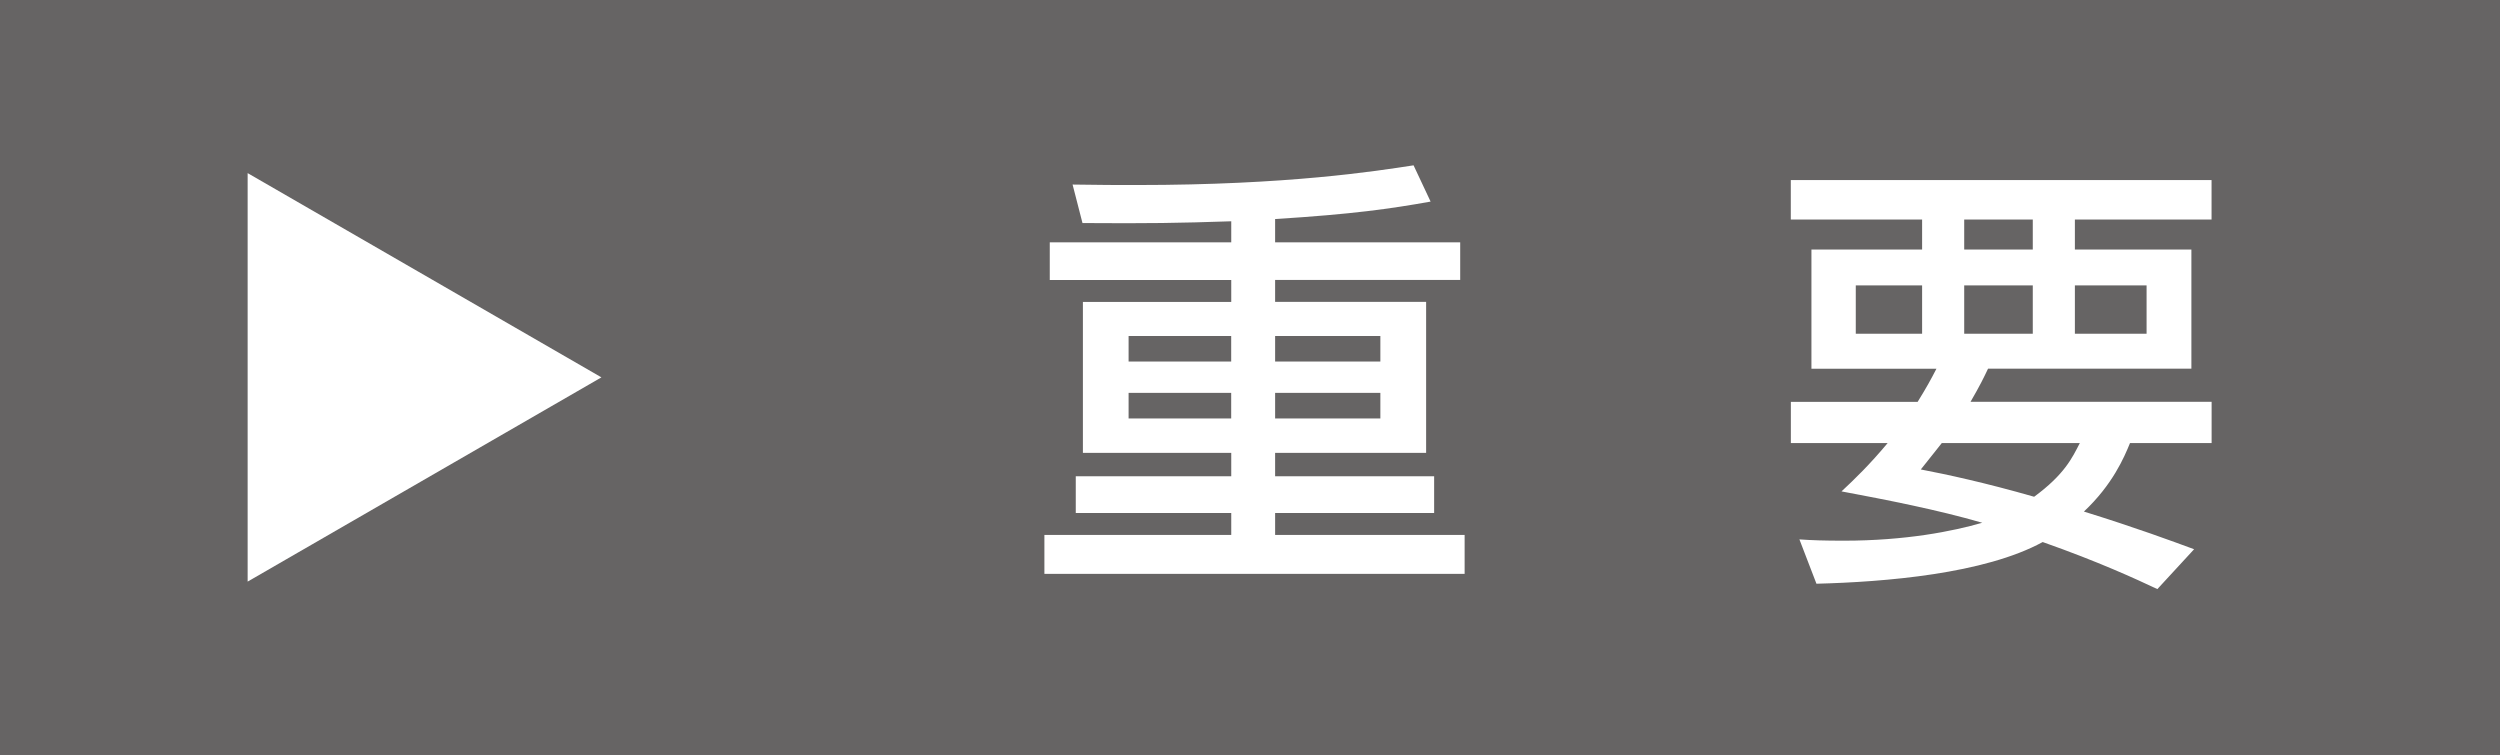
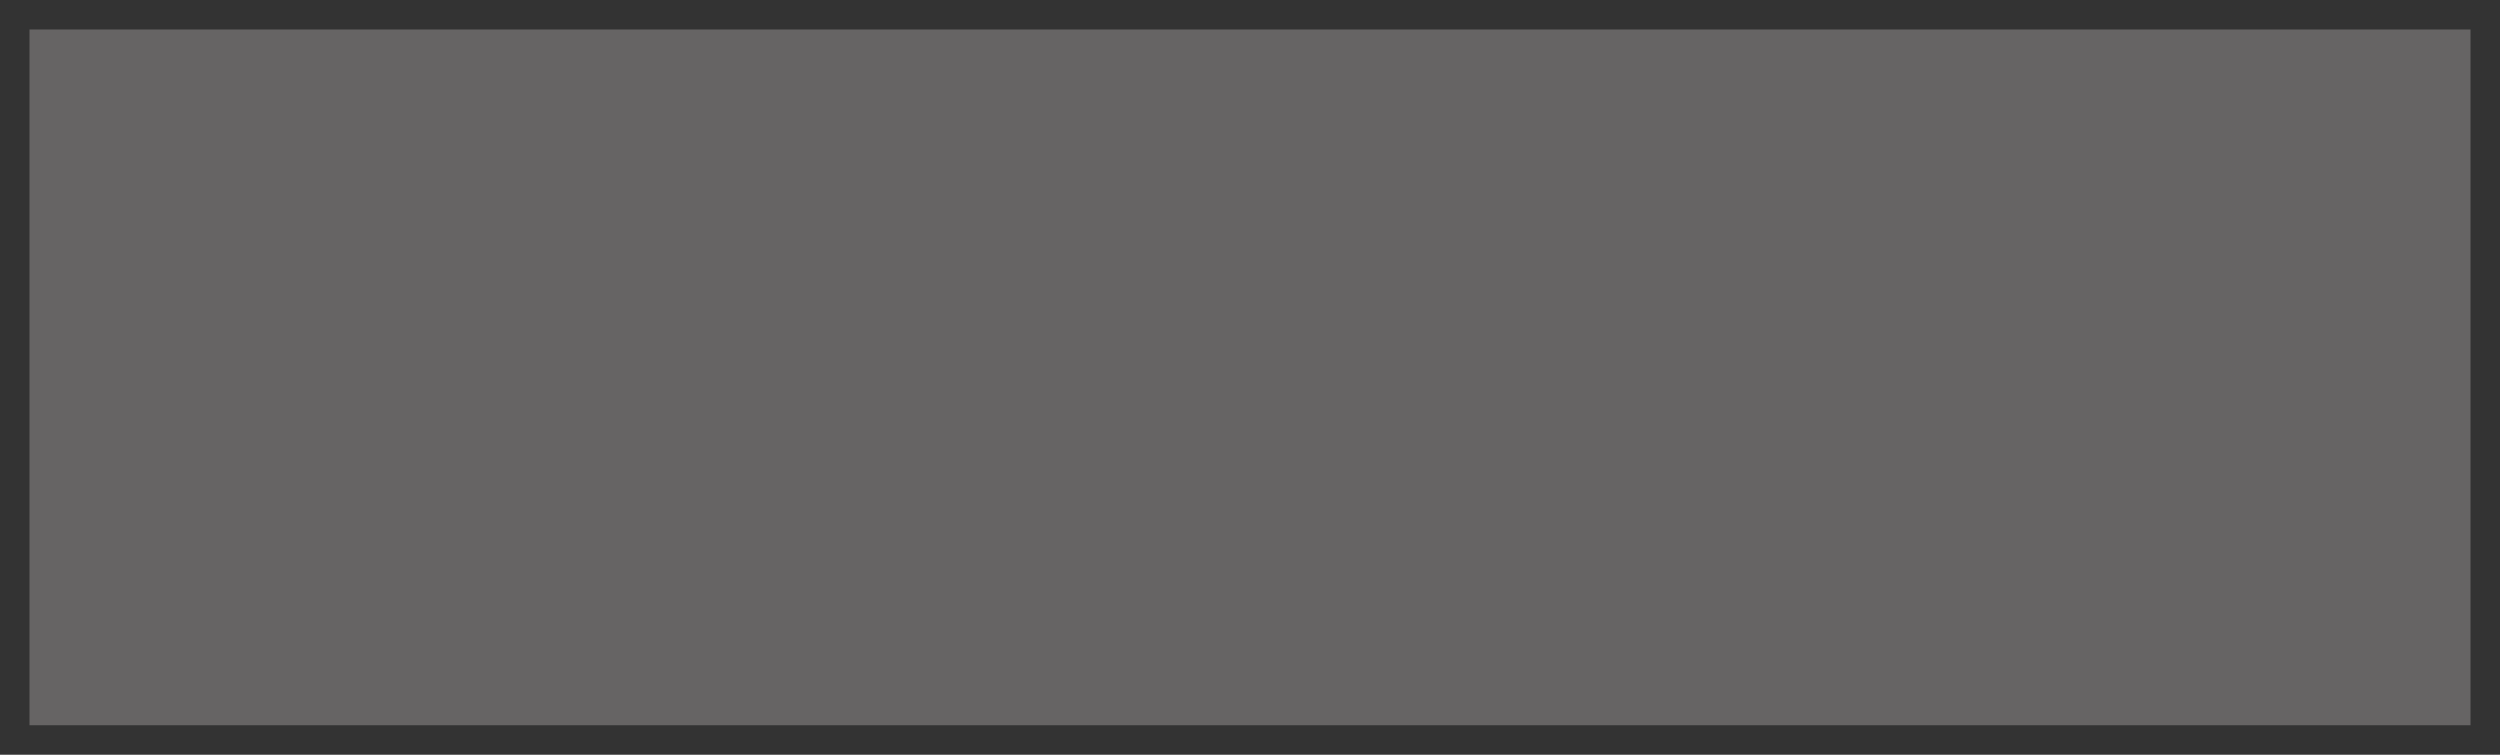
<svg xmlns="http://www.w3.org/2000/svg" version="1.1" id="レイヤー_1" x="0px" y="0px" width="42.4px" height="12.8px" viewBox="0 0 42.4 12.8" style="enable-background:new 0 0 42.4 12.8;" xml:space="preserve">
  <rect x="0" y="0" width="42.4" height="12.8" fill="#333333" stroke="none" />
  <style type="text/css">
	.st0{fill:#666464;}
	.st1{fill:#FFFFFF;}
</style>
  <g>
    <g>
      <g>
        <rect x="0.5" y="0.5" class="st0" width="41.4" height="11.8" />
-         <path class="st0" d="M41.4,1v10.8H1V1H41.4 M42.4,0H0v12.8h42.4V0L42.4,0z" />
      </g>
-       <polygon class="st1" points="4.2,2.936 10.2,6.4 4.2,9.864   " />
    </g>
    <g>
-       <path class="st1" d="M21.626,4.11h3.139v0.638h-3.139V5.12h2.561v2.561h-2.561v0.396h2.697V8.7h-2.697v0.372h3.214v0.661h-7.127    V9.072h3.169V8.7h-2.637V8.077h2.637V7.681h-2.516v-2.56h2.516V4.749h-3.078V4.11h3.078V3.753c-0.897,0.03-1.391,0.038-2.523,0.03    L18.191,3.13c0.494,0.008,0.745,0.008,1.087,0.008c2.569,0,4.058-0.236,4.696-0.334l0.289,0.615    c-0.684,0.122-1.314,0.213-2.637,0.296V4.11z M20.881,5.698h-1.74v0.433h1.74V5.698z M20.881,6.663h-1.74v0.434h1.74V6.663z     M23.411,5.698h-1.785v0.433h1.785V5.698z M23.411,6.663h-1.785v0.434h1.785V6.663z" />
-       <path class="st1" d="M32.523,6.816c0.159-0.258,0.221-0.373,0.319-0.562h-2.12V4.232h1.877V3.723h-2.227V3.054h7.136v0.669H35.19    v0.509h1.976v2.021h-3.449c-0.076,0.16-0.13,0.273-0.297,0.562h4.089v0.699h-1.384c-0.099,0.243-0.296,0.706-0.782,1.162    c0.904,0.281,1.497,0.502,1.869,0.639l-0.623,0.676c-0.372-0.175-0.995-0.463-1.945-0.798c-0.988,0.54-2.675,0.677-3.837,0.707    l-0.289-0.752c0.205,0.015,0.426,0.022,0.752,0.022c1.049,0,1.847-0.159,2.349-0.304C32.858,8.645,32,8.478,31.232,8.334    c0.229-0.213,0.479-0.456,0.783-0.82h-1.642V6.816H32.523z M31.474,5.66h1.125V4.84h-1.125C31.474,4.84,31.474,5.66,31.474,5.66z     M32.933,7.514c-0.091,0.113-0.167,0.213-0.356,0.448c0.433,0.083,1.078,0.221,1.922,0.463c0.517-0.38,0.646-0.66,0.775-0.911    H32.933z M33.313,4.232h1.163V3.723h-1.163V4.232z M33.313,5.66h1.163V4.84h-1.163V5.66z M35.19,5.66h1.216V4.84H35.19V5.66z" />
-     </g>
+       </g>
  </g>
</svg>